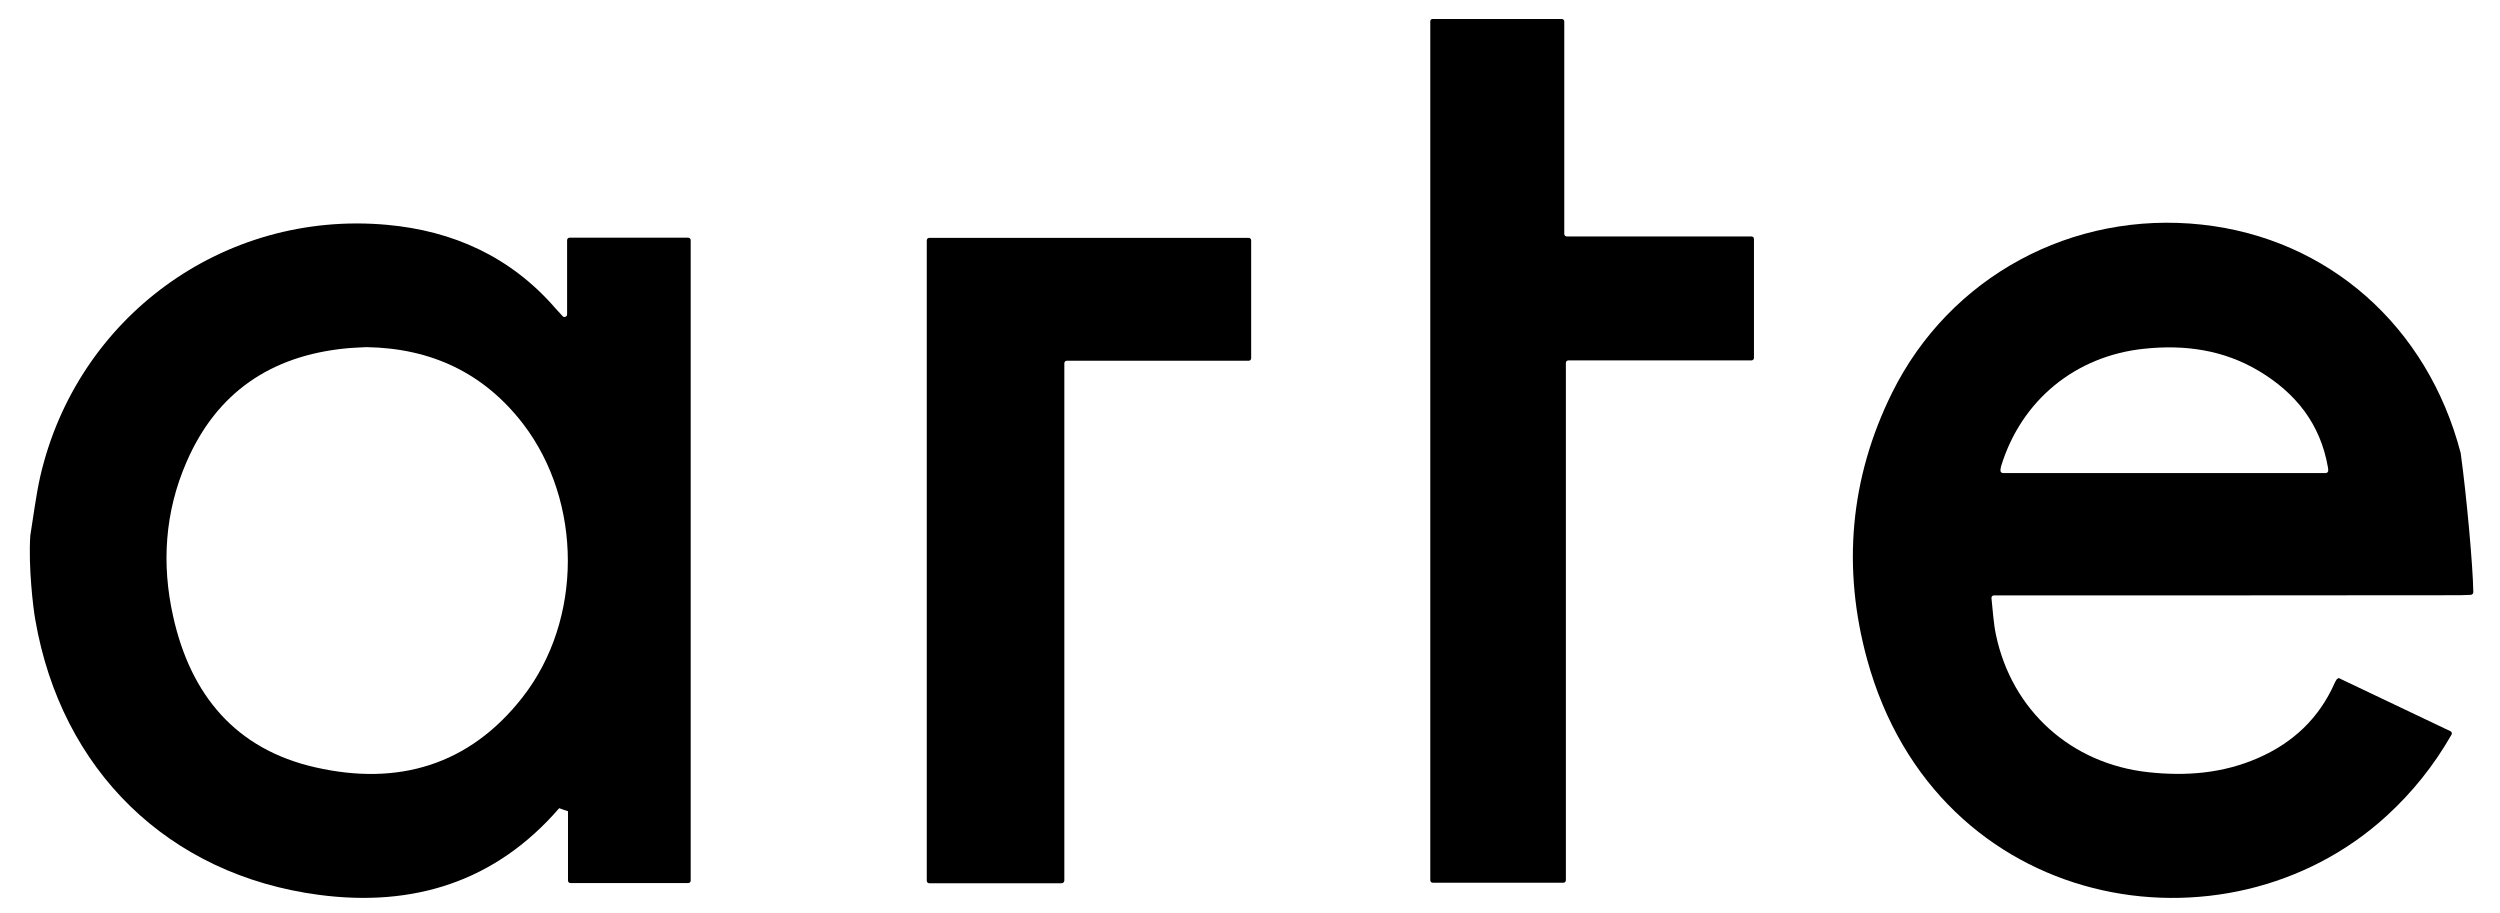
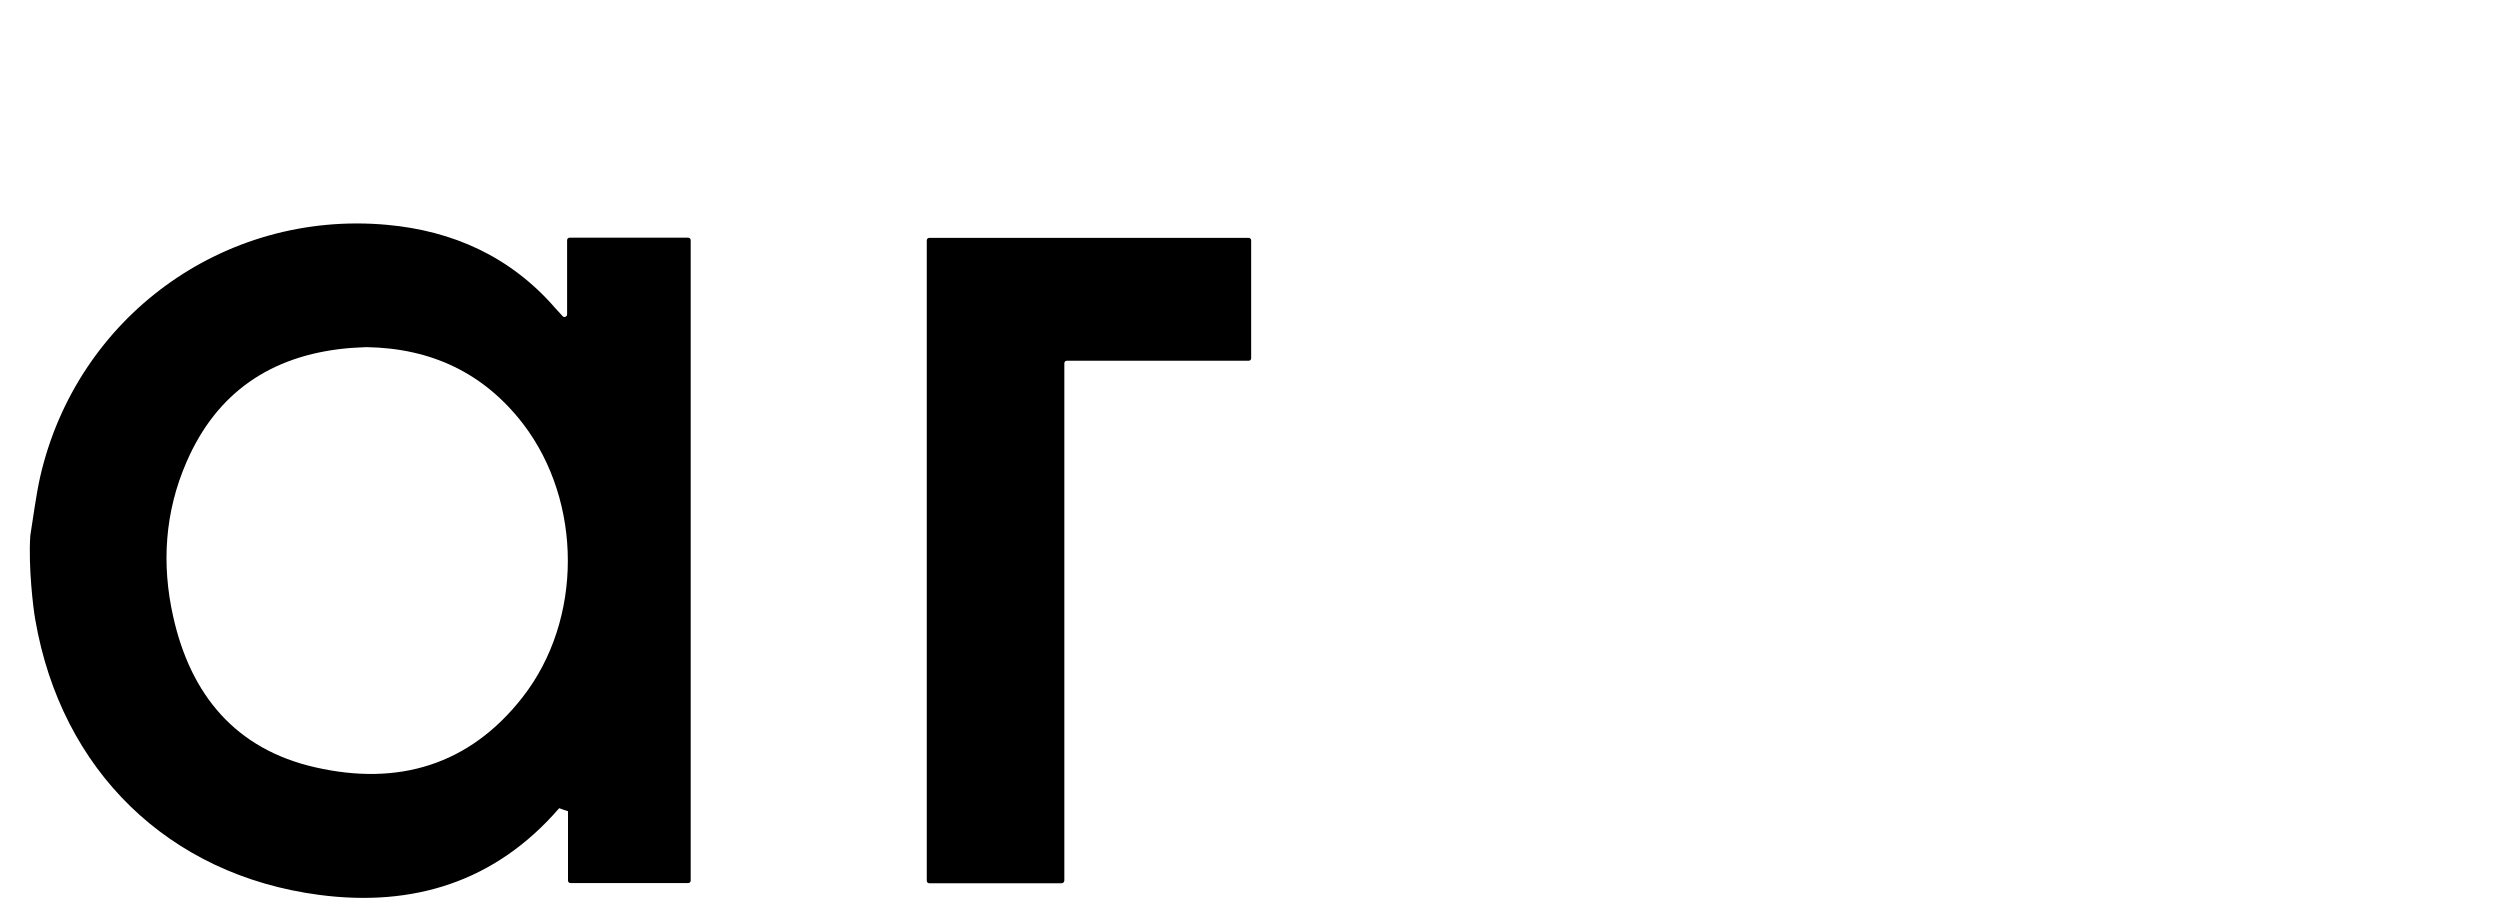
<svg xmlns="http://www.w3.org/2000/svg" version="1.1" id="Layer_1" x="0px" y="0px" viewBox="0 0 1395.7 509.8" style="enable-background:new 0 0 1395.7 509.8;" xml:space="preserve">
  <g>
    <path d="M16.9,299.2c0-0.1,0-0.1,0-0.1c1.8-11,3.1-22,5.5-32.8c20.4-89.2,102.3-149,193.5-140.8c36.9,3.3,69.1,17.8,93.9,46.3   c1.3,1.5,2.6,2.9,4.3,4.7c0.9,1,2.5,0.3,2.5-1v-41.4c0-0.8,0.6-1.4,1.4-1.4h66.2c0.8,0,1.4,0.6,1.4,1.4v357.5   c0,0.8-0.6,1.4-1.4,1.4h-65.7c-0.8,0-1.4-0.6-1.4-1.4l0-38.7c-2.5-0.8-2.4-0.8-4.9-1.7c0,0,0,0-0.1,0.1   c-35.6,41.1-81.5,55.2-133.9,48.3c-84.4-11.1-144-69.7-158.5-153.6C18.5,339.5,15.8,316.4,16.9,299.2z M204.6,193.8   c0,0-0.1,0-0.1,0c-3.5,0.2-7.4,0.3-11.4,0.7c-41.8,4.1-72.2,24.6-89,63.5c-12.1,27.8-14,57-7.4,86.3c9.7,43.5,34.7,74,79.4,84.1   c46,10.5,85.9-1.1,115.6-39.1c33.8-43.2,33.6-109.2,0.3-152.7C270.1,208.2,240.8,194.4,204.6,193.8z" />
-     <path d="M1380.8,330.6c0,0.8-0.6,1.4-1.4,1.5c-1.7,0.1-4.5,0.2-6.2,0.2c-84.5,0.1-169,0.1-253.5,0.1h-6.5c-0.9,0-1.5,0.7-1.4,1.6   c0.8,7,1.1,13.8,2.5,20.4c8.9,42.3,42,72,85,76.7c21.1,2.3,41.6,0.7,61.3-7.9c19.5-8.5,34.1-22.2,42.8-41.9c0.3-0.7,0.7-1.3,1.1-2   c0.1-0.1,0.3-0.2,1.1-0.8c20.4,9.7,41.2,19.6,62.4,29.7c0.8,0.4,1.1,1.3,0.6,2c-9.9,17.3-21.9,32.2-36.1,45.2   c-89.7,82.3-251.3,54.3-290.1-87.2c-14-50.9-9.7-101.2,13.9-148.9c32.2-65,100.7-101.8,173-93.9c70.5,7.7,126,56.6,144.5,127.7   c0,0.1,0,0.1,0,0.2C1377,276.5,1380.6,316,1380.8,330.6z M1298.4,264.1c0.8,0,1.5-0.7,1.4-1.5c0-0.8-0.1-1.4-0.2-1.9   c-4.2-24-17.9-41.3-38.5-53.6c-19.8-11.8-41.4-14.8-64.1-12.4c-38.3,4-68.5,28.7-79.8,65.5c-0.2,0.7-0.3,1.4-0.4,2.3   c-0.1,0.9,0.6,1.6,1.4,1.6H1298.4z" />
-     <path d="M799.8,10.6h72.1c0.8,0,1.4,0.6,1.4,1.4v118.6c0,0.8,0.6,1.4,1.4,1.4h103.1c0.8,0,1.4,0.6,1.4,1.4v66.4   c0,0.8-0.6,1.4-1.4,1.4H875.6c-0.8,0-1.4,0.6-1.4,1.4v288.8c0,0.8-0.6,1.4-1.4,1.4h-72.9c-0.8,0-1.4-0.6-1.4-1.4V12   C798.4,11.2,799,10.6,799.8,10.6z" />
    <path d="M592.7,493.1h-73.9c-0.8,0-1.4-0.6-1.4-1.4V134.2c0-0.8,0.6-1.4,1.4-1.4h178.3c0.8,0,1.4,0.6,1.4,1.4V200   c0,0.8-0.6,1.4-1.4,1.4H595.6c-0.8,0-1.4,0.6-1.4,1.4v288.8C594.1,492.5,593.5,493.1,592.7,493.1z" />
  </g>
</svg>